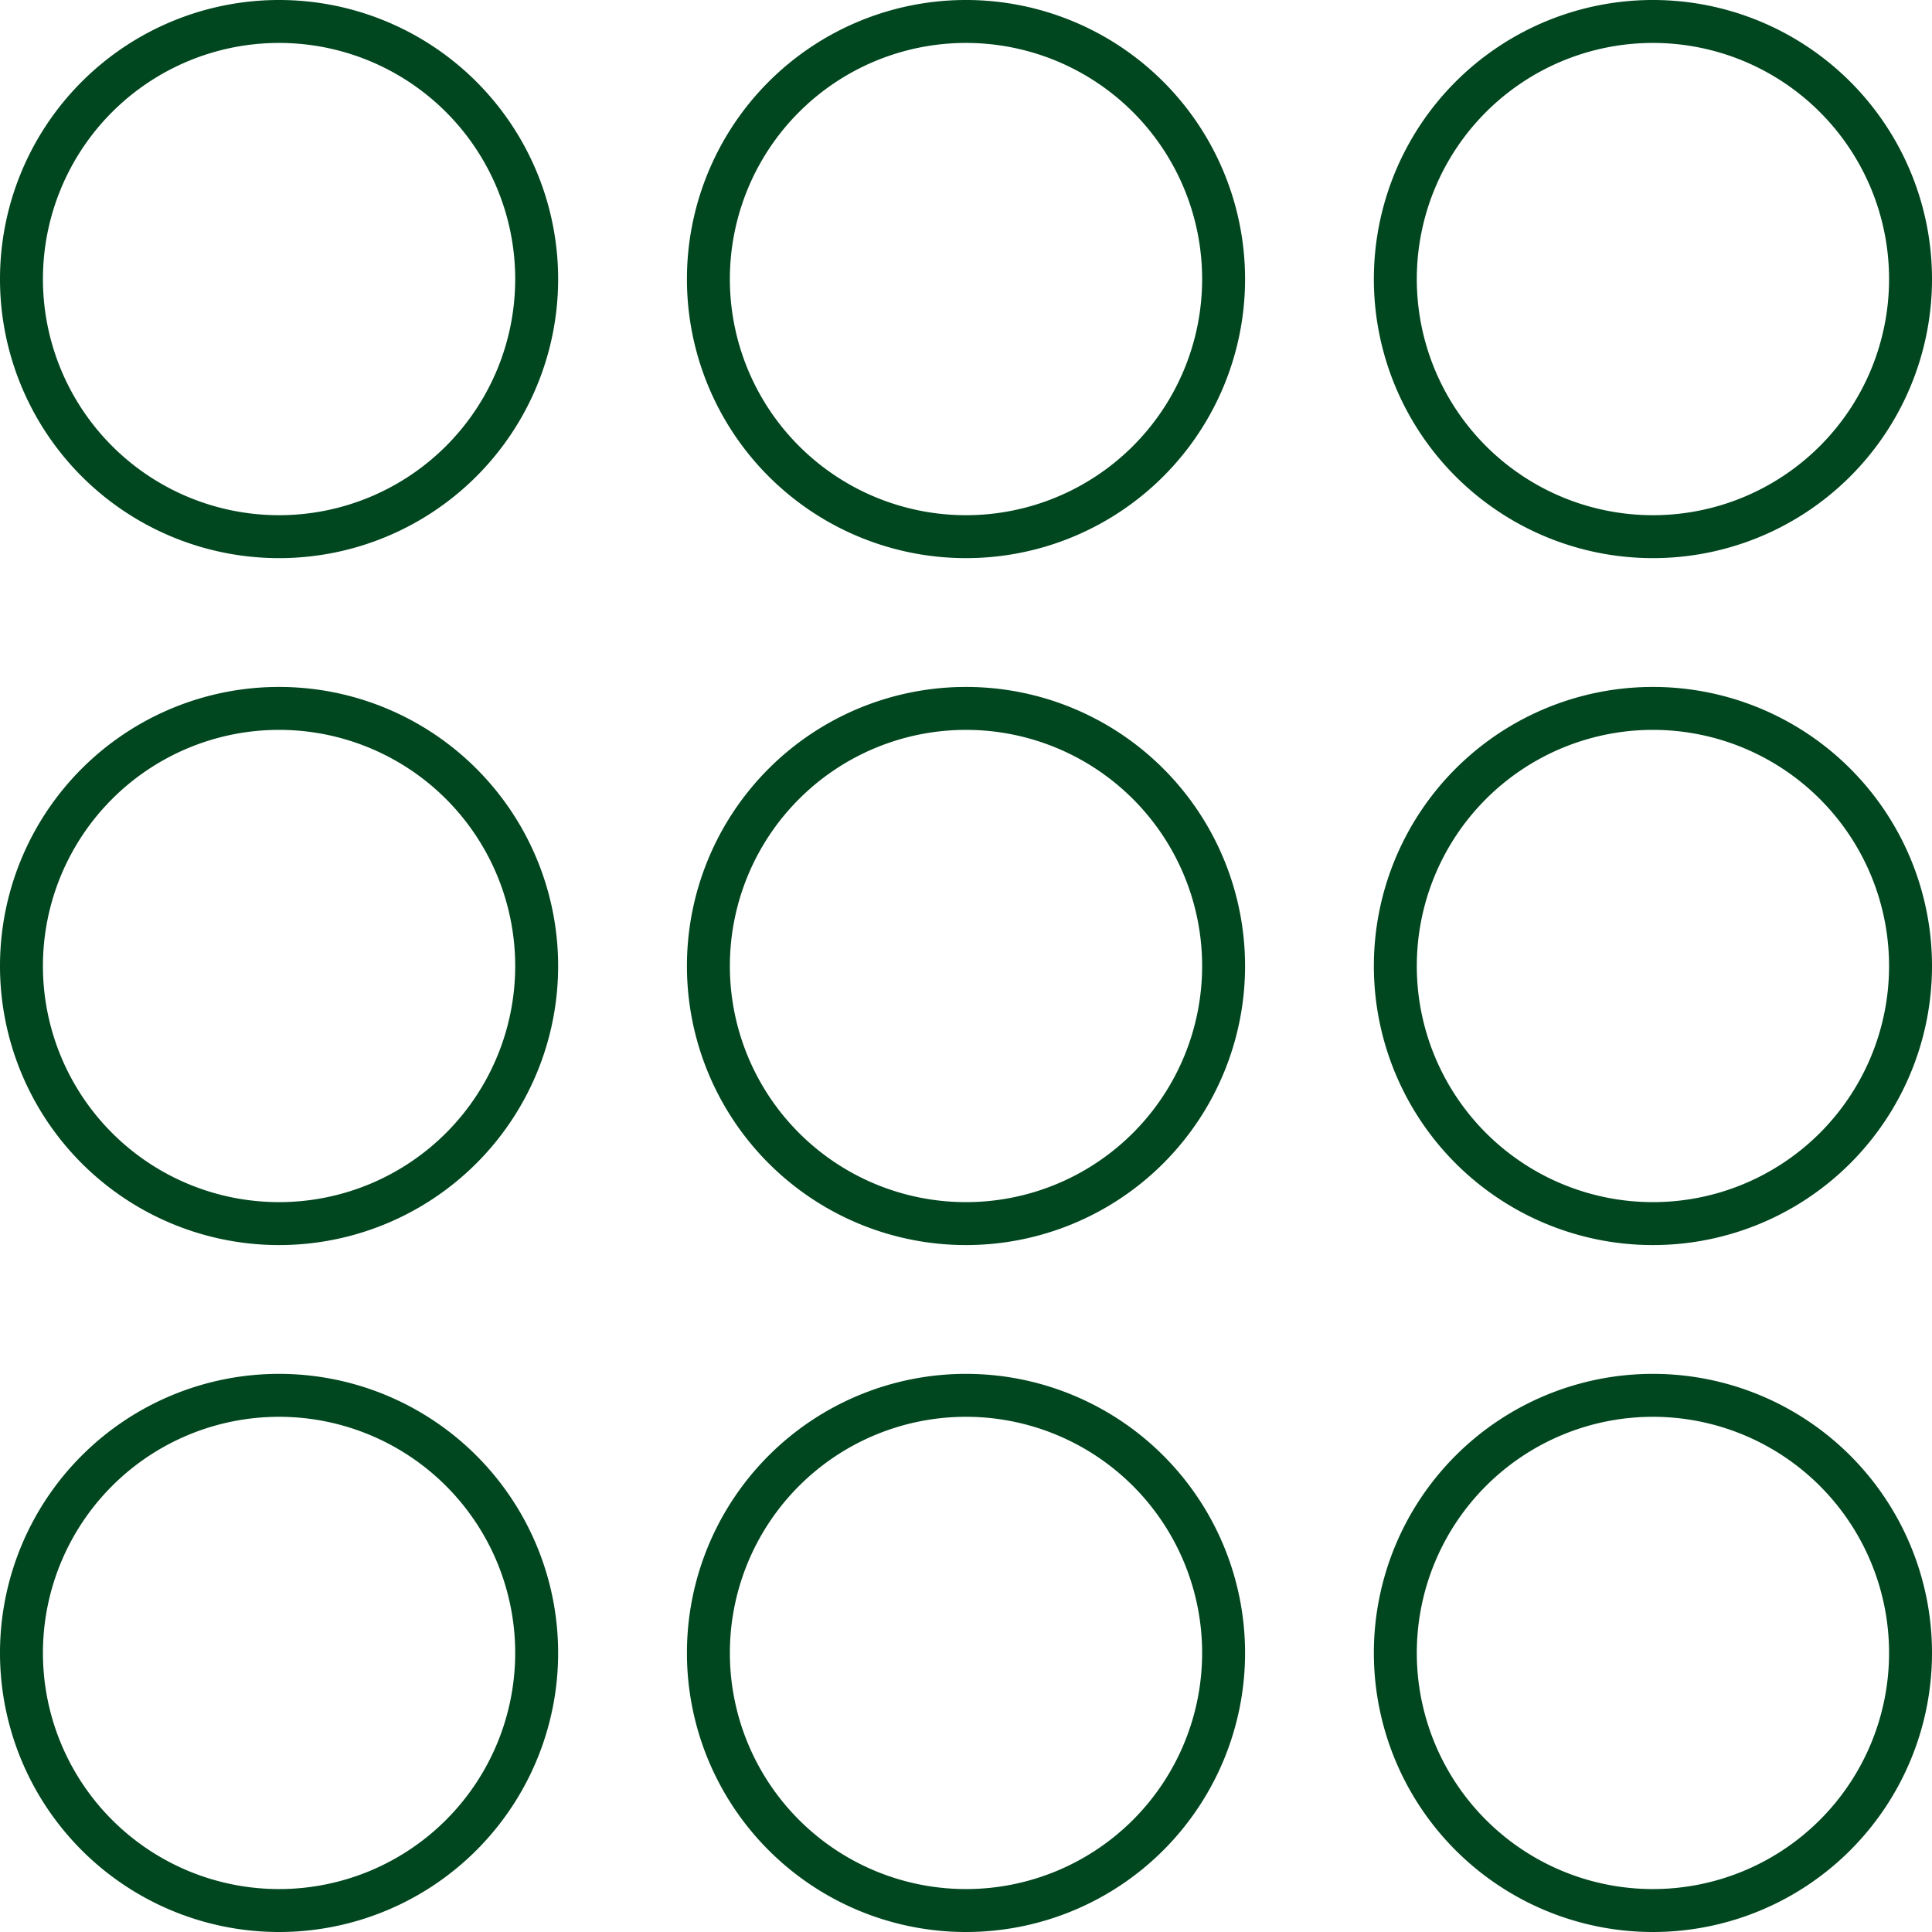
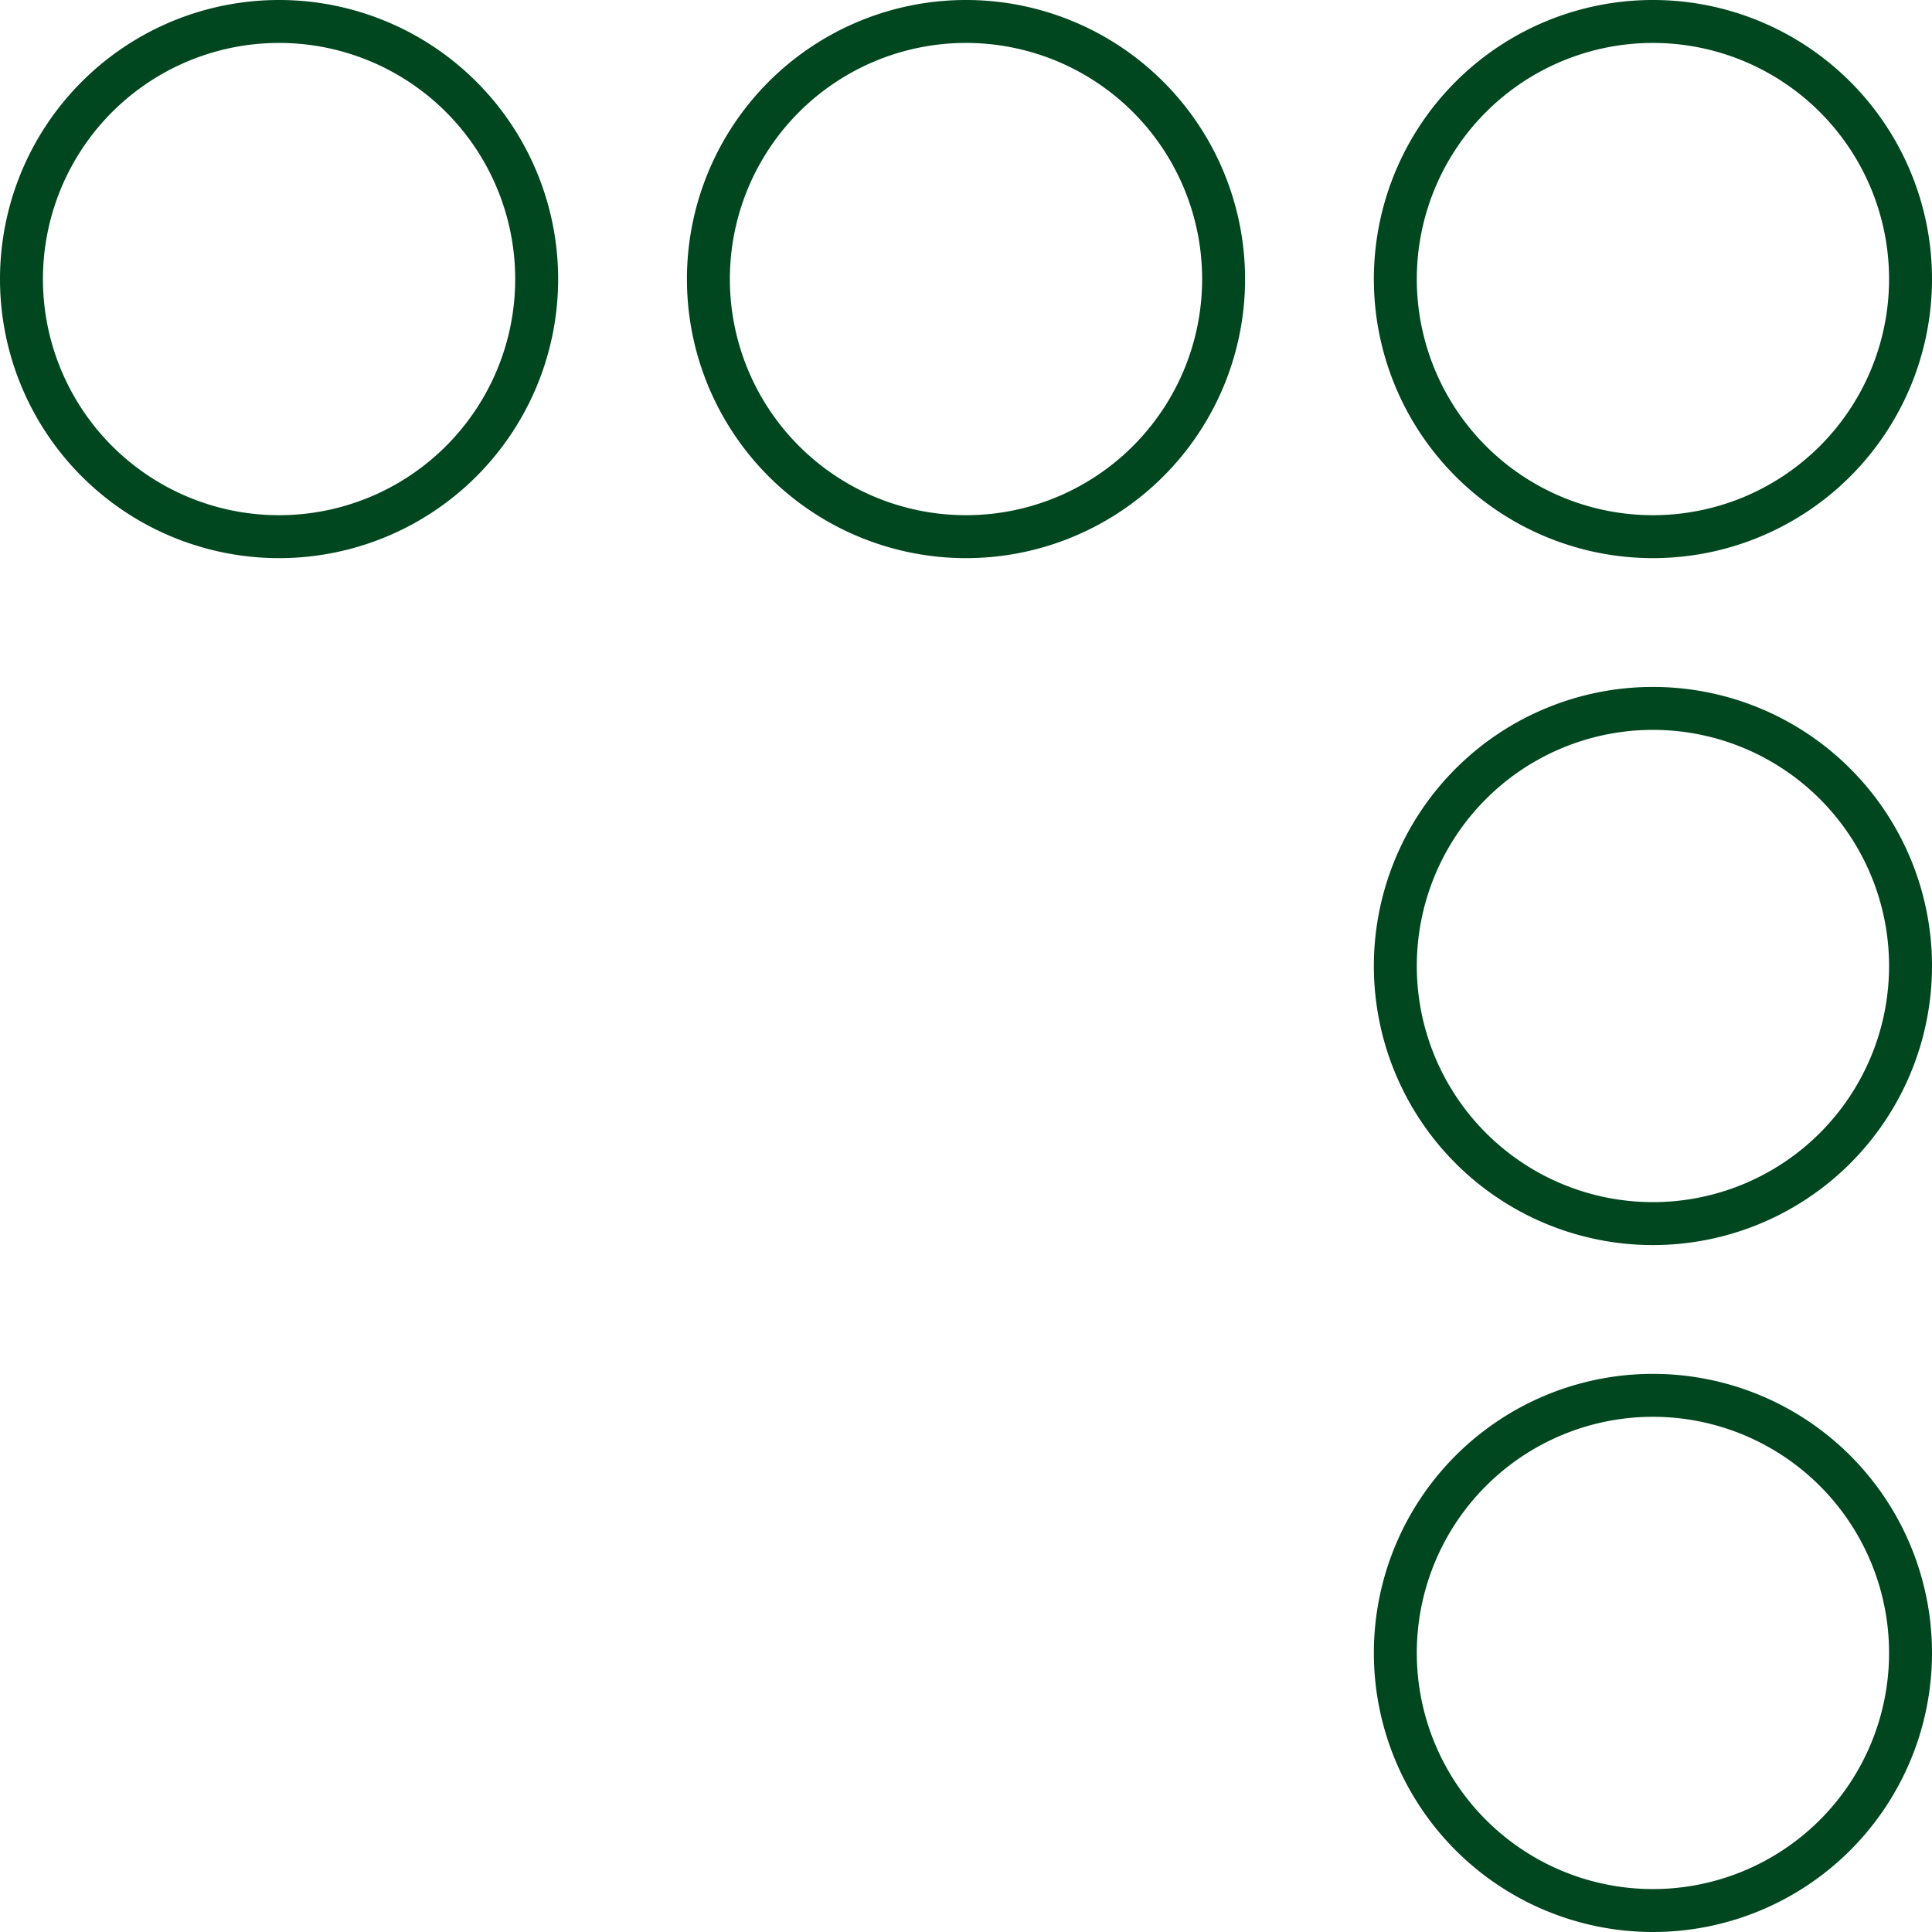
<svg xmlns="http://www.w3.org/2000/svg" viewBox="0 0 45 45">
  <g fill="none" stroke="#00461e" stroke-miterlimit="10">
    <path d="m6.5.5a6 6 0 1 1 -6 6 6 6 0 0 1 6-6z" />
    <path d="m22.5.5a6 6 0 1 1 -6 6 6 6 0 0 1 6-6z" />
    <path d="m38.5.5a6 6 0 1 1 -6 6 6 6 0 0 1 6-6z" />
-     <path d="m6.5 16.5a6 6 0 1 1 -6 6 6 6 0 0 1 6-6z" />
-     <path d="m22.5 16.5a6 6 0 1 1 -6 6 6 6 0 0 1 6-6z" />
    <path d="m38.5 16.5a6 6 0 1 1 -6 6 6 6 0 0 1 6-6z" />
-     <path d="m6.5 32.5a6 6 0 1 1 -6 6 6 6 0 0 1 6-6z" />
-     <path d="m22.5 32.5a6 6 0 1 1 -6 6 6 6 0 0 1 6-6z" />
    <path d="m38.5 32.5a6 6 0 1 1 -6 6 6 6 0 0 1 6-6z" />
  </g>
</svg>